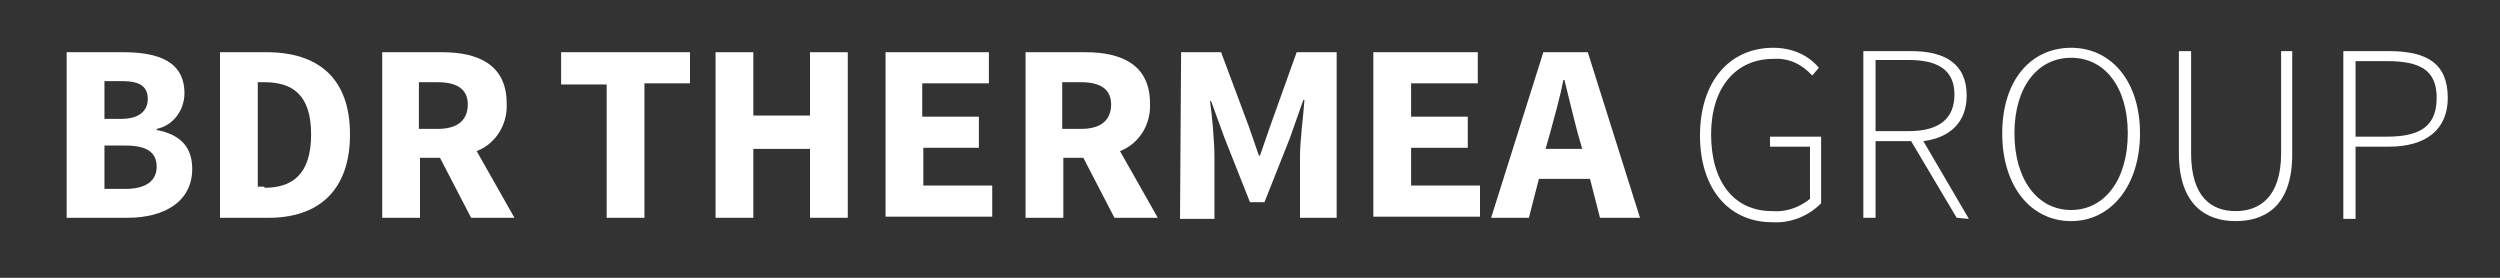
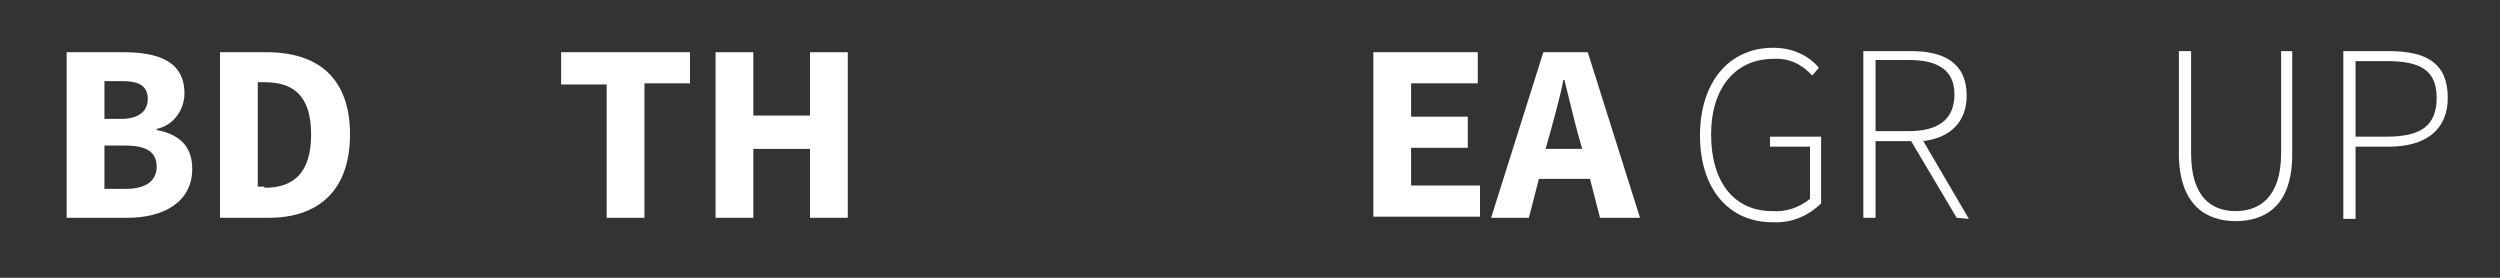
<svg xmlns="http://www.w3.org/2000/svg" version="1.1" id="Layer_1" x="0px" y="0px" viewBox="0 0 225 25" style="enable-background:new 0 0 225 25;" xml:space="preserve">
  <rect x="0" y="0" width="225" height="25" fill="#333333" stroke="none" />
  <style type="text/css">
	.st0{fill:#FFFFFF;}
</style>
  <title>logoBDR</title>
  <path class="st0" d="M6,4.7h5.1c3.1,0,5.5,0.8,5.5,3.7c0,1.5-1,2.9-2.5,3.2v0.1c2.1,0.4,3.2,1.5,3.2,3.5c0,3-2.6,4.4-5.8,4.4H6V4.7z   M10.9,10.7c1.6,0,2.4-0.7,2.4-1.8S12.6,7.3,11,7.3H9.4v3.4L10.9,10.7z M11.3,17c1.8,0,2.8-0.7,2.8-2s-0.9-1.9-2.8-1.9H9.4V17H11.3z  " />
  <path class="st0" d="M19.8,4.7H24c4.6,0,7.5,2.3,7.5,7.4s-2.9,7.5-7.3,7.5h-4.4V4.7z M23.8,16.9c2.5,0,4.2-1.2,4.2-4.8  s-1.7-4.7-4.2-4.7h-0.6v9.4H23.8z" />
-   <path class="st0" d="M42.4,19.6l-2.8-5.4h-1.8v5.4h-3.4V4.7h5.4c3.2,0,5.8,1.1,5.8,4.6c0.1,1.8-0.9,3.6-2.7,4.3l3.4,6L42.4,19.6z   M37.7,11.6h1.7c1.8,0,2.7-0.8,2.7-2.2s-1-2-2.7-2h-1.7V11.6z" />
  <path class="st0" d="M54.6,7.6h-4.1V4.7h11.6v2.8H58v12.1h-3.4V7.6z" />
  <path class="st0" d="M64.4,4.7h3.4v5.7h5.1V4.7h3.4v14.9h-3.4v-6.2h-5.1v6.2h-3.4V4.7z" />
-   <path class="st0" d="M79.7,4.7h9.3v2.8h-6v3h5.1v2.8h-5v3.4h6.2v2.8h-9.6V4.7z" />
-   <path class="st0" d="M100.3,19.6l-2.8-5.4h-1.8v5.4h-3.4V4.7h5.4c3.2,0,5.8,1.1,5.8,4.6c0.1,1.8-0.9,3.6-2.7,4.3l3.4,6L100.3,19.6z   M95.6,11.6h1.7c1.8,0,2.7-0.8,2.7-2.2s-1-2-2.7-2h-1.7V11.6z" />
-   <path class="st0" d="M106.3,4.7h3.6l2.5,6.7l0.9,2.6h0.1l0.9-2.6l2.4-6.7h3.6v14.9H117v-5.5c0-1.5,0.3-3.6,0.4-5.1h-0.1l-1.2,3.4  l-2.3,5.8h-1.3l-2.3-5.8L109,9.1h-0.1c0.2,1.4,0.4,3.6,0.4,5.1v5.5h-3.1L106.3,4.7z" />
  <path class="st0" d="M123.6,4.7h9.4v2.8h-6v3h5.1v2.8H127v3.4h6.2v2.8h-9.6L123.6,4.7z" />
  <path class="st0" d="M143.1,16.1h-4.6l-0.9,3.5h-3.4l4.7-14.9h4l4.7,14.9H144L143.1,16.1z M142.4,13.4l-0.4-1.4  c-0.4-1.5-0.8-3.2-1.2-4.8h-0.1c-0.3,1.6-0.8,3.3-1.2,4.8l-0.4,1.4H142.4z" />
  <path class="st0" d="M159.6,4.3c1.6,0,3.1,0.6,4.1,1.8l-0.6,0.7c-0.9-1-2.1-1.6-3.5-1.5c-3.4,0-5.6,2.6-5.6,6.8s2,6.9,5.5,6.9  c1.2,0.1,2.4-0.3,3.4-1.1v-4.7h-3.6v-0.9h4.6v6c-1.2,1.2-2.8,1.8-4.4,1.7c-3.9,0-6.5-3-6.5-7.8S155.6,4.3,159.6,4.3z" />
  <path class="st0" d="M176.1,19.6l-4.1-6.9h-3.2v6.9h-1.1v-15h4.3c3,0,5,1.1,5,4c0,2.4-1.5,3.8-3.9,4.1l4.1,7L176.1,19.6z   M171.8,11.8c2.7,0,4.1-1.1,4.1-3.3s-1.5-3.1-4.1-3.1h-3v6.4H171.8z" />
-   <path class="st0" d="M180.2,12c0-4.8,2.6-7.7,6.2-7.7s6.2,3,6.2,7.7s-2.6,7.9-6.2,7.9S180.2,16.8,180.2,12z M191.5,12  c0-4.2-2.1-6.8-5.1-6.8s-5.1,2.6-5.1,6.8s2.1,6.9,5.1,6.9S191.5,16.2,191.5,12z" />
  <path class="st0" d="M196.1,4.6h1.1v9.2c0,4,1.9,5.2,4,5.2s4.1-1.2,4.1-5.2V4.6h1v9.3c0,4.7-2.5,6-5.1,6s-5.1-1.4-5.1-6.1L196.1,4.6  z" />
  <path class="st0" d="M210.9,4.6h4.1c3.4,0,5.3,1.1,5.3,4.2c0,2.9-2,4.4-5.3,4.4h-3v6.5h-1.1L210.9,4.6z M214.8,12.3  c3.1,0,4.5-1,4.5-3.5s-1.5-3.3-4.5-3.3H212v6.8H214.8z" />
</svg>